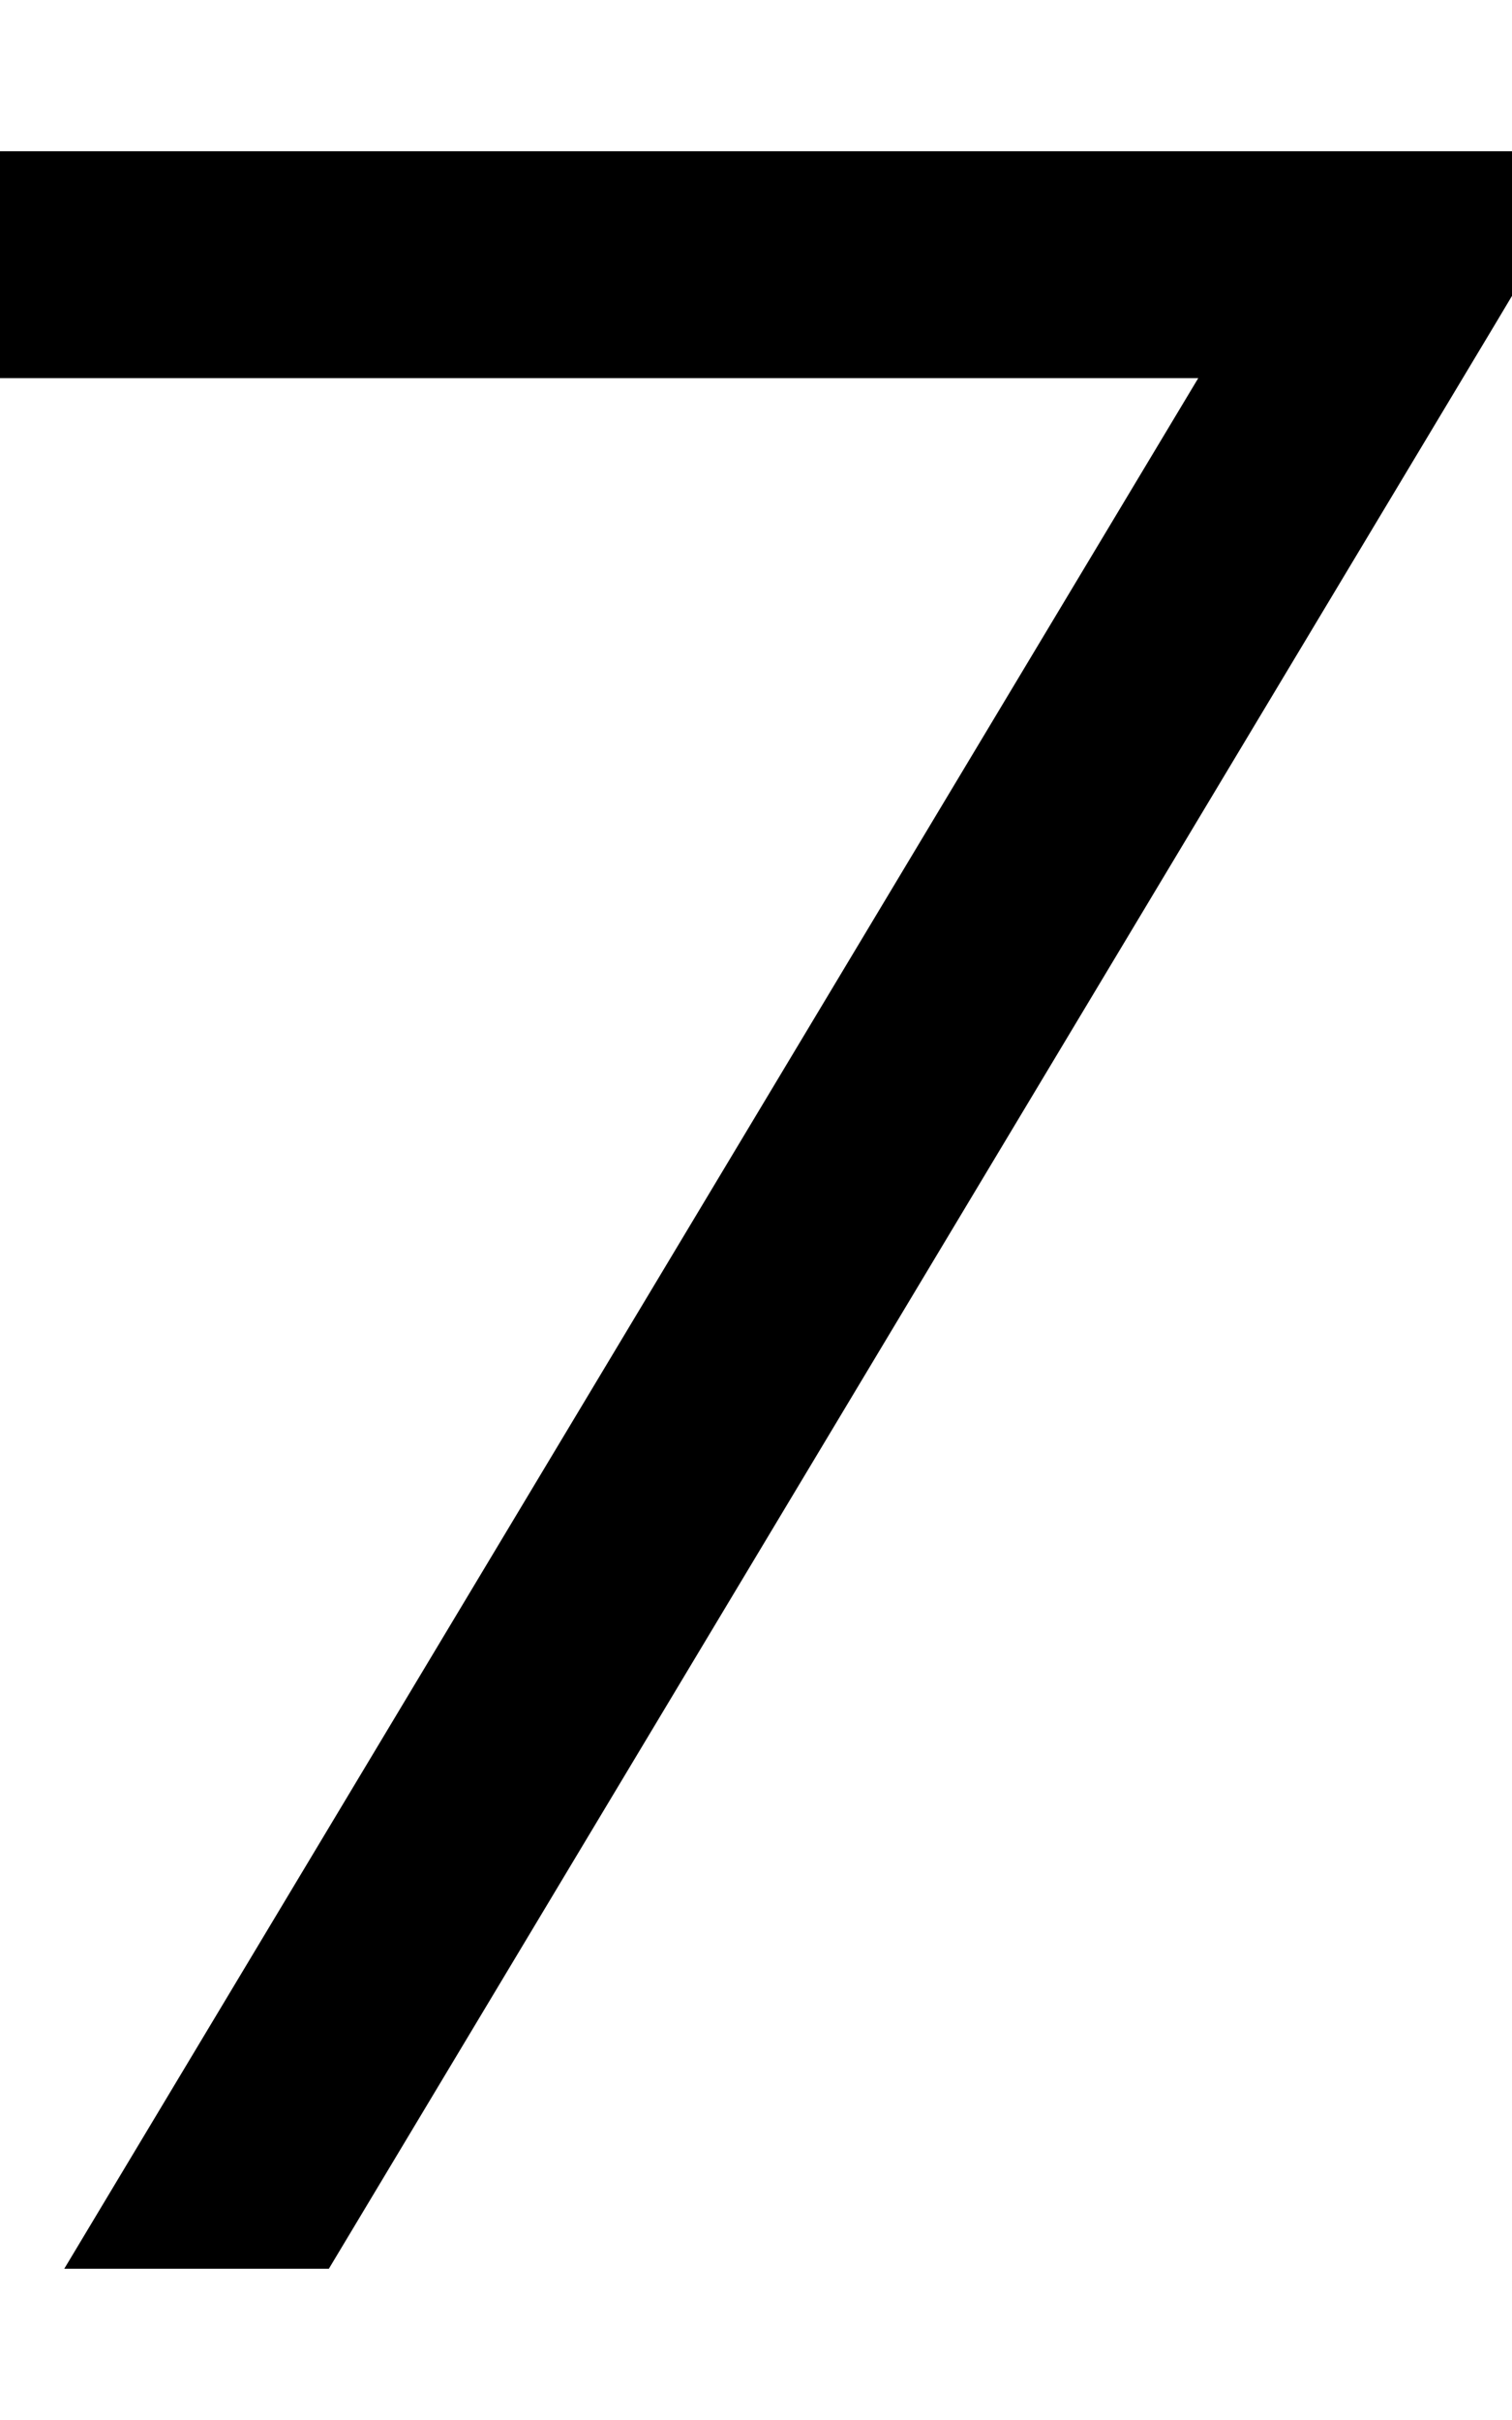
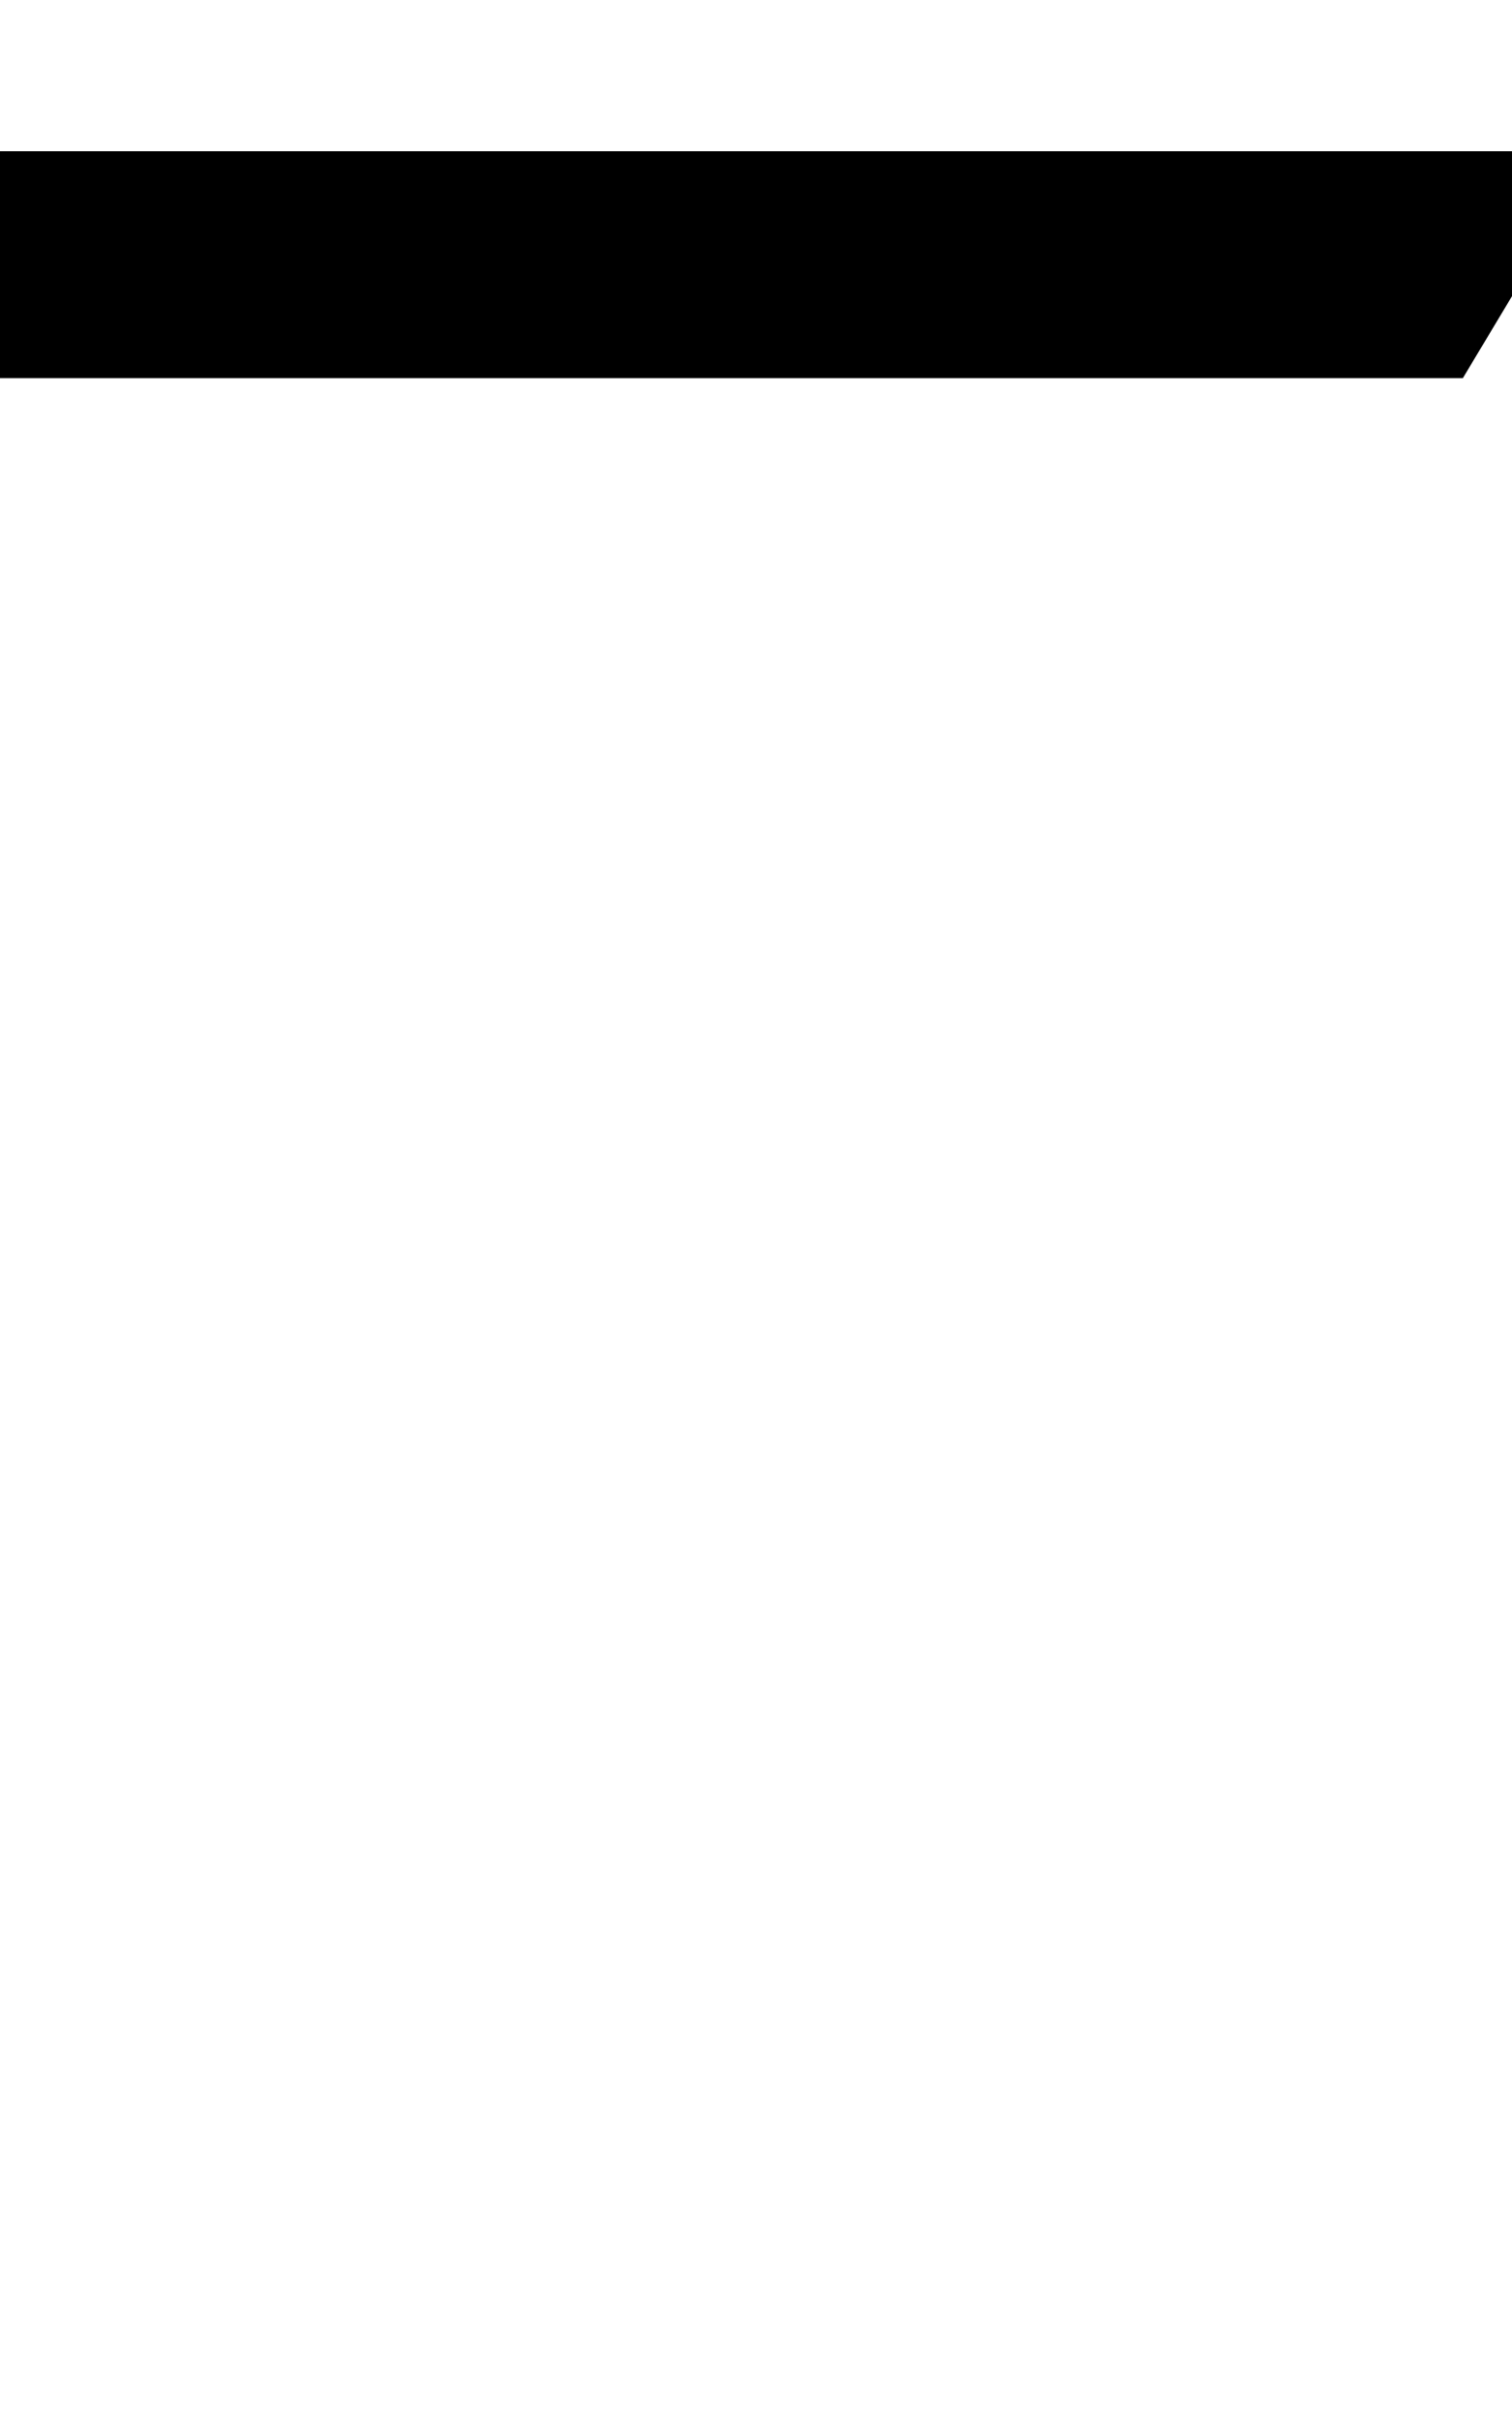
<svg xmlns="http://www.w3.org/2000/svg" viewBox="0 0 320 512">
-   <path d="M320 32H296 24 0V80H24 253.6L13.6 480h56l247-411.7 3.4-5.7V32z" />
+   <path d="M320 32H296 24 0V80H24 253.6h56l247-411.7 3.4-5.7V32z" />
</svg>